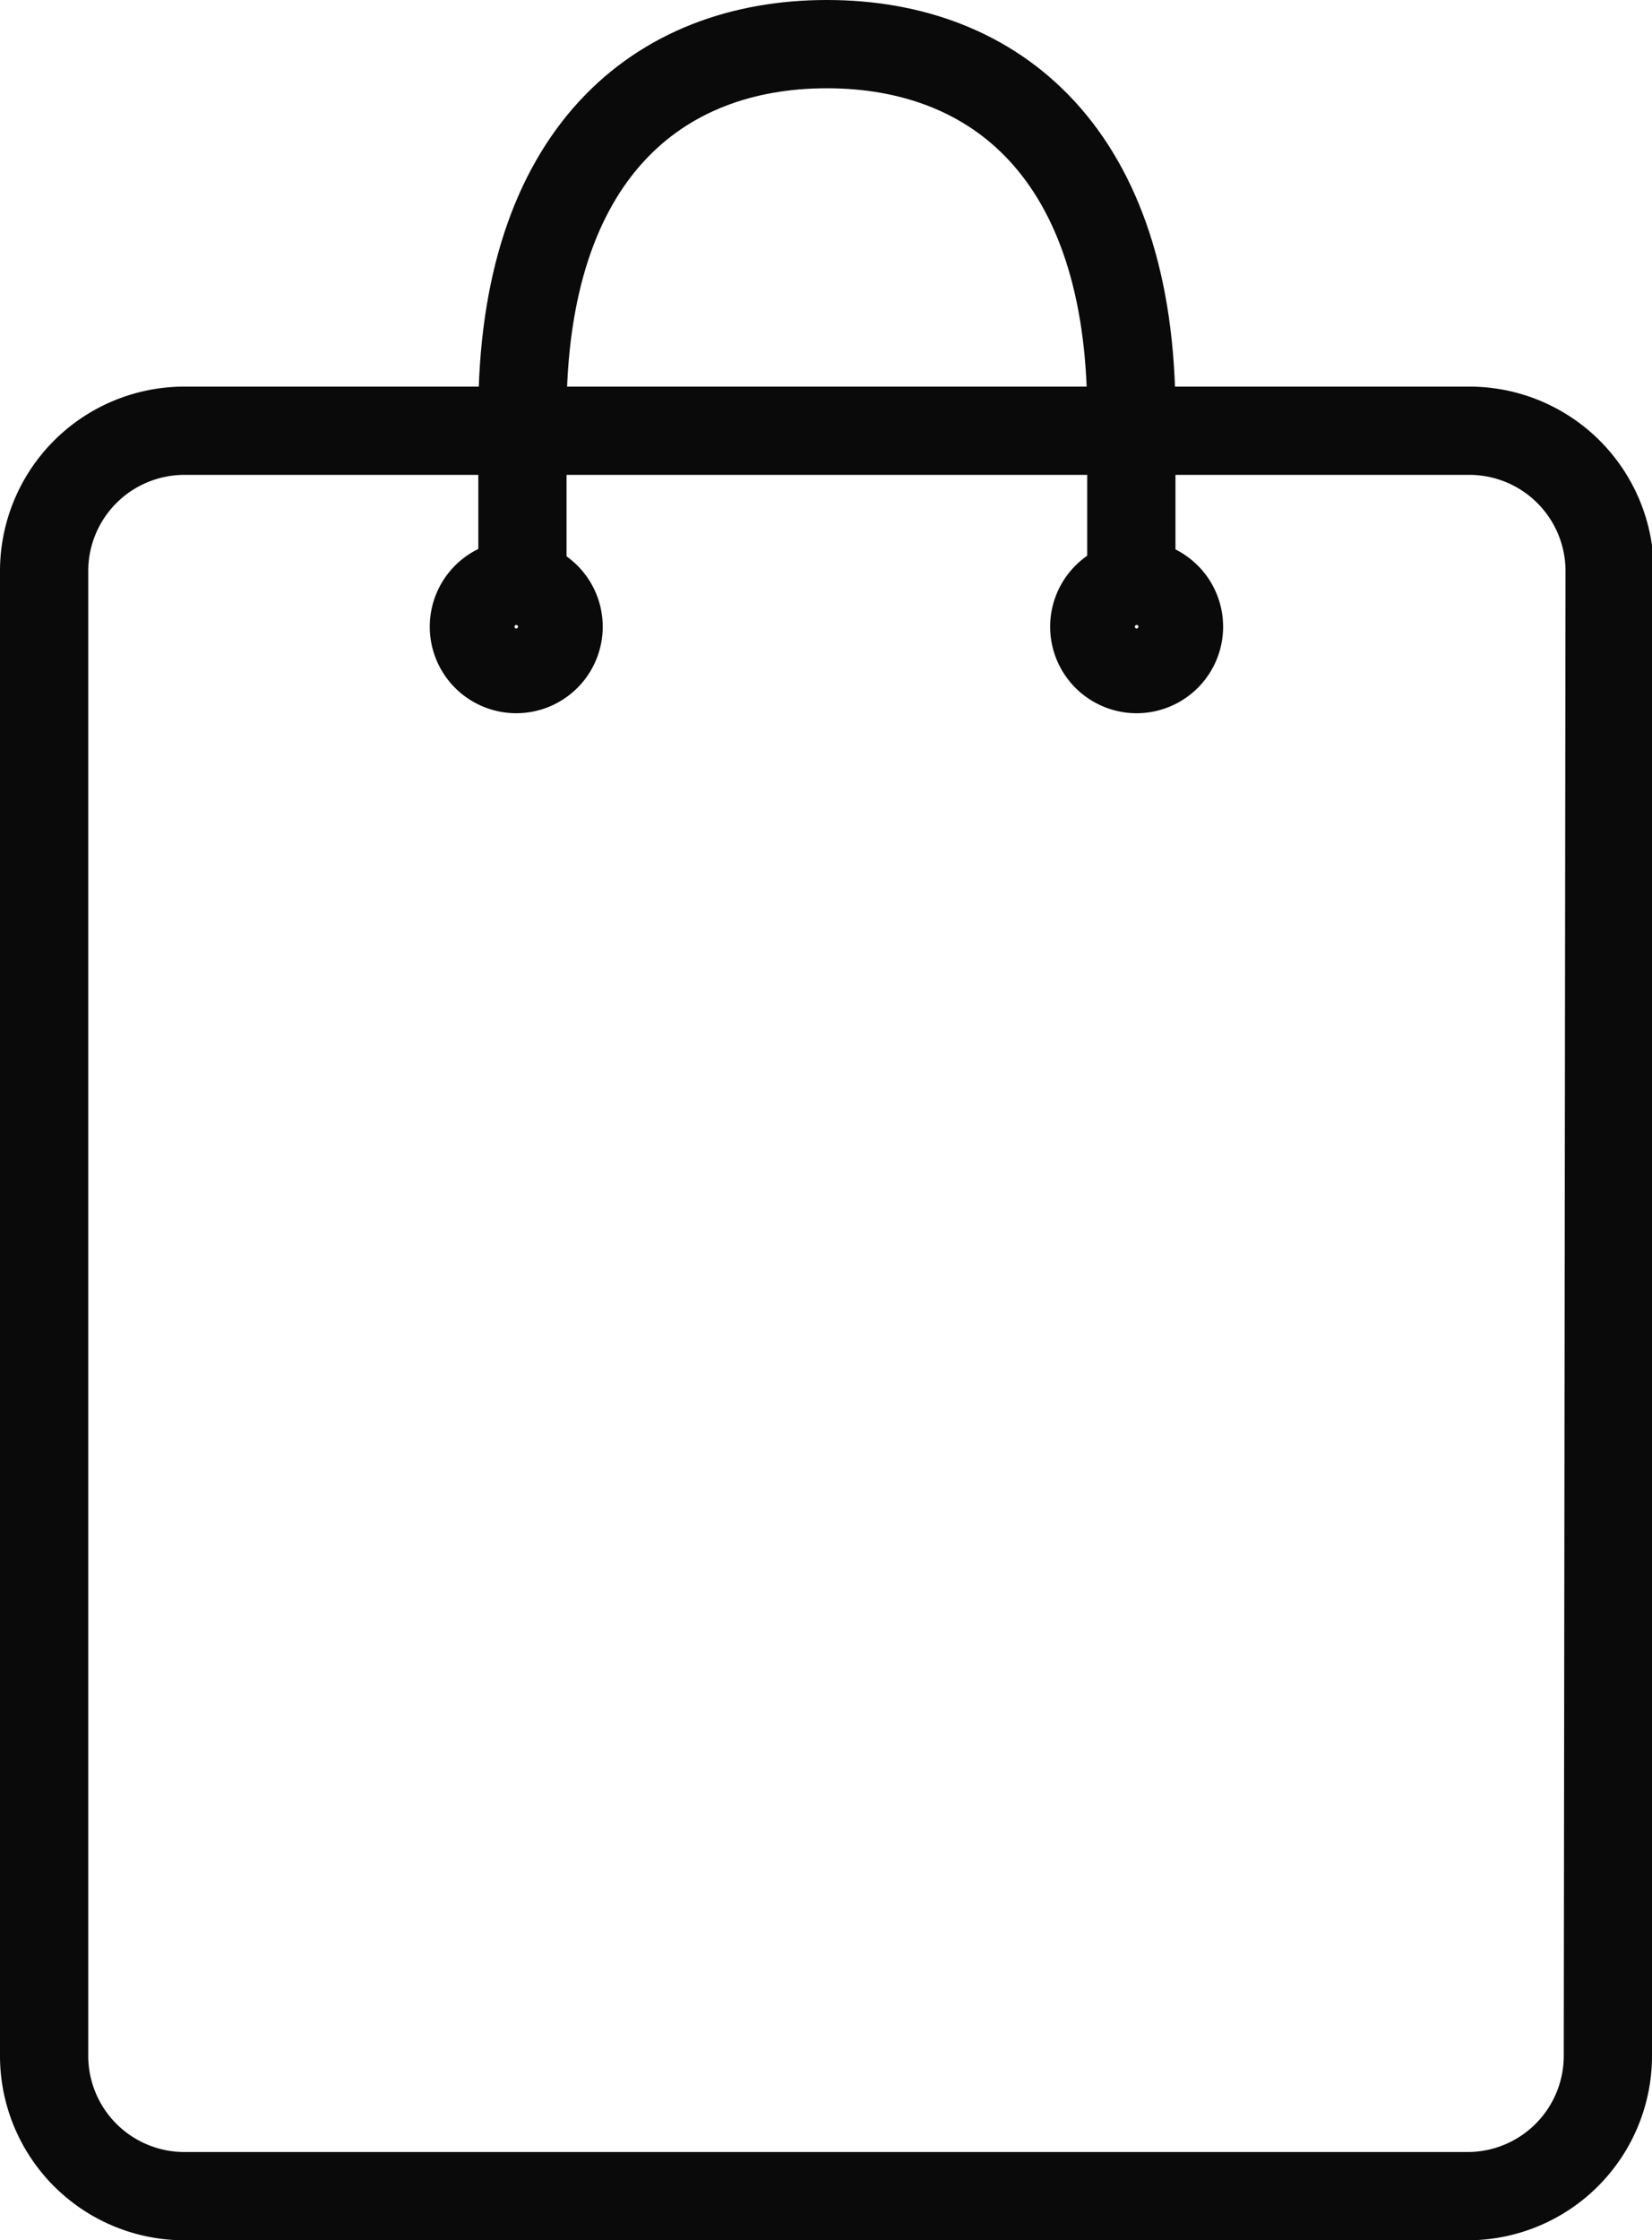
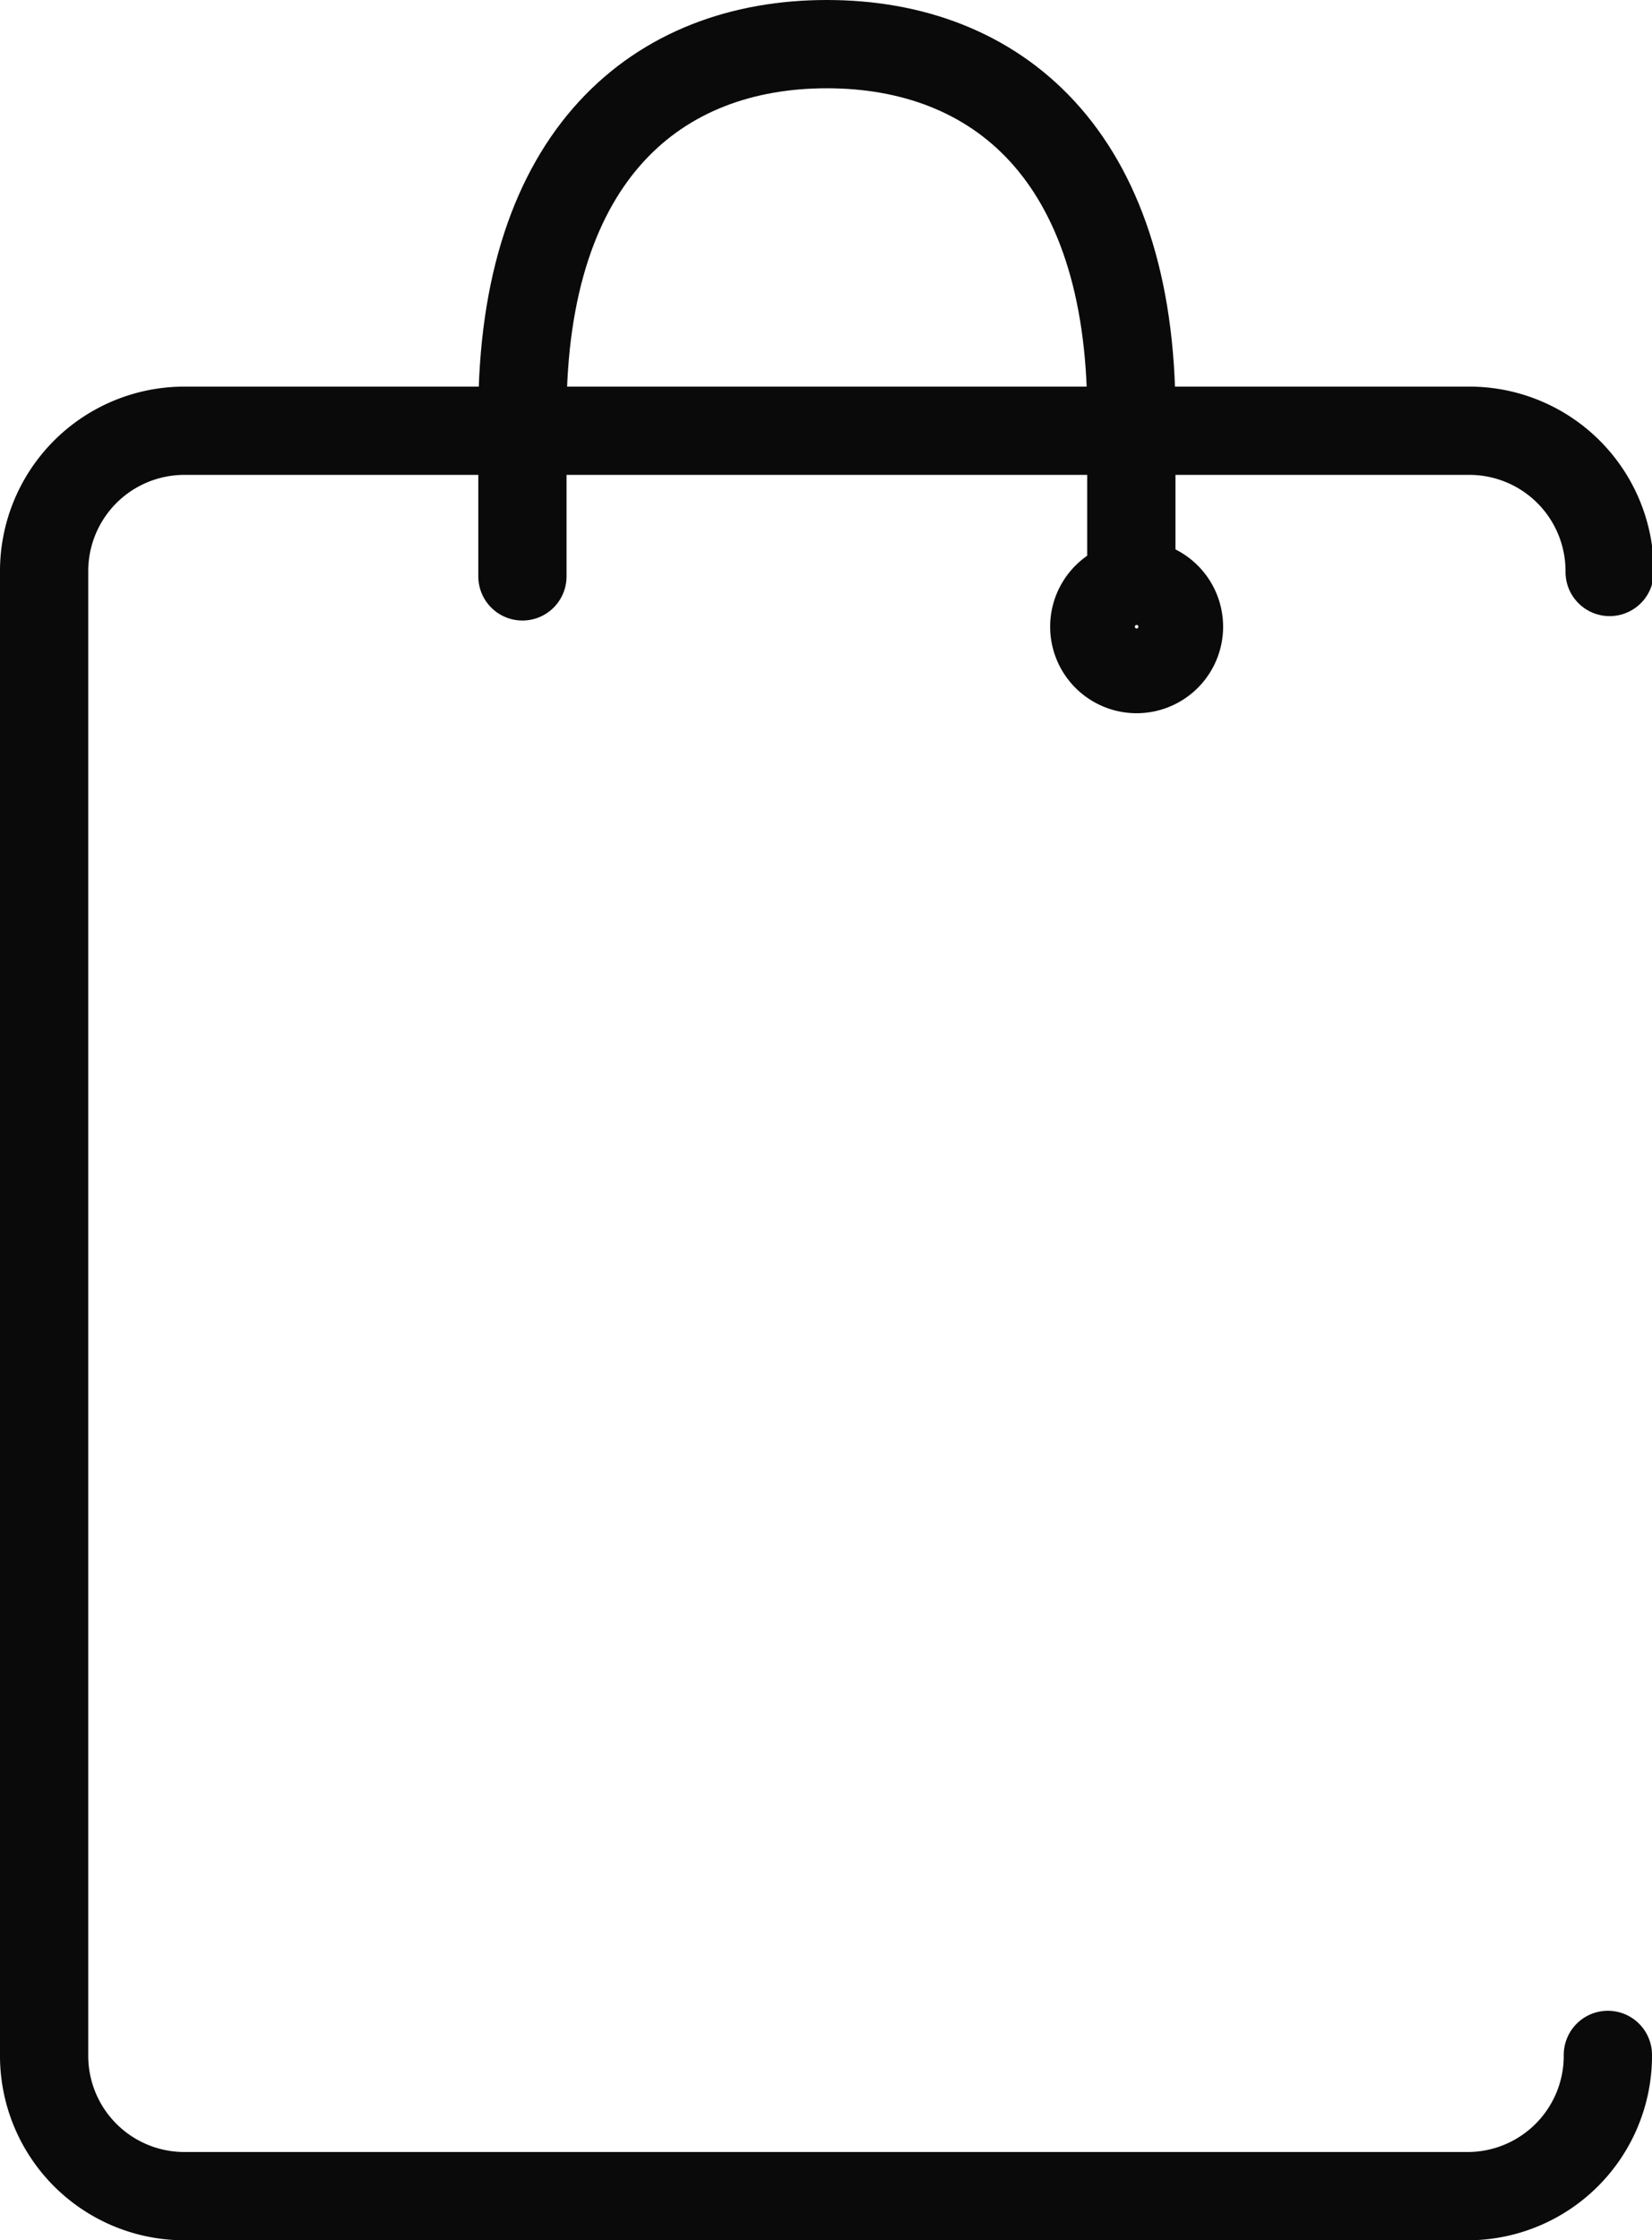
<svg xmlns="http://www.w3.org/2000/svg" id="Layer_1" data-name="Layer 1" viewBox="0 0 18.72 25.38">
  <defs>
    <style>.cls-1{fill:none;stroke:#0a0a0a;stroke-linecap:round;stroke-linejoin:round;}</style>
  </defs>
-   <path class="cls-1" d="M240.55,1279.18a1.59,1.59,0,0,1-1.57,1.6H224.4a1.59,1.59,0,0,1-1.57-1.6v-16.8a1.59,1.59,0,0,1,1.57-1.6H239a1.59,1.59,0,0,1,1.57,1.6Z" transform="translate(-222.33 -1255.9)" />
-   <path class="cls-1" d="M228.66,1263a.48.48,0,0,1-.48.48.48.48,0,1,1,.48-.48Z" transform="translate(-222.33 -1255.9)" />
+   <path class="cls-1" d="M240.55,1279.18a1.59,1.59,0,0,1-1.57,1.6H224.4a1.59,1.59,0,0,1-1.57-1.6v-16.8a1.59,1.59,0,0,1,1.57-1.6H239a1.59,1.59,0,0,1,1.57,1.6" transform="translate(-222.33 -1255.9)" />
  <path class="cls-1" d="M235.69,1263a.48.48,0,0,1-.48.48.48.48,0,1,1,.48-.48Z" transform="translate(-222.33 -1255.9)" />
  <path class="cls-1" d="M228.25,1262.43v-1.84c0-2.95,1.54-4.19,3.45-4.19s3.45,1.24,3.45,4.19v1.84" transform="translate(-222.33 -1255.9)" />
</svg>